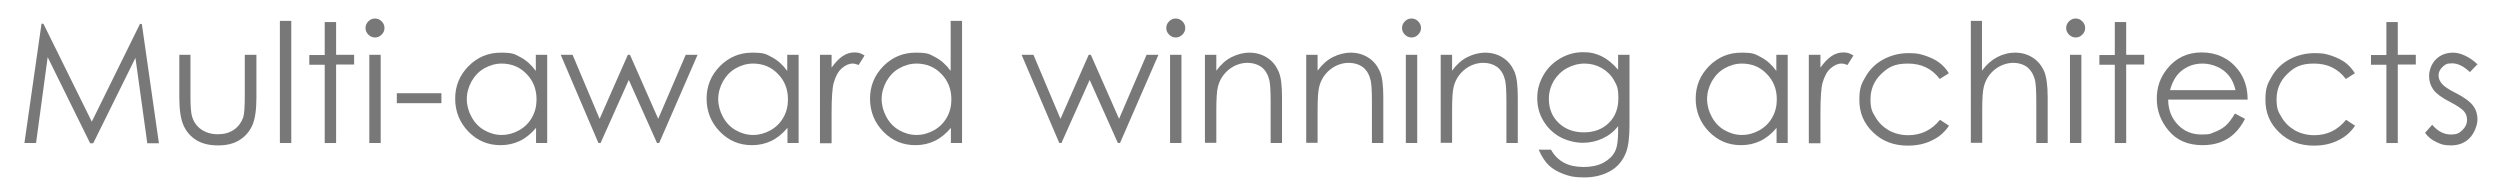
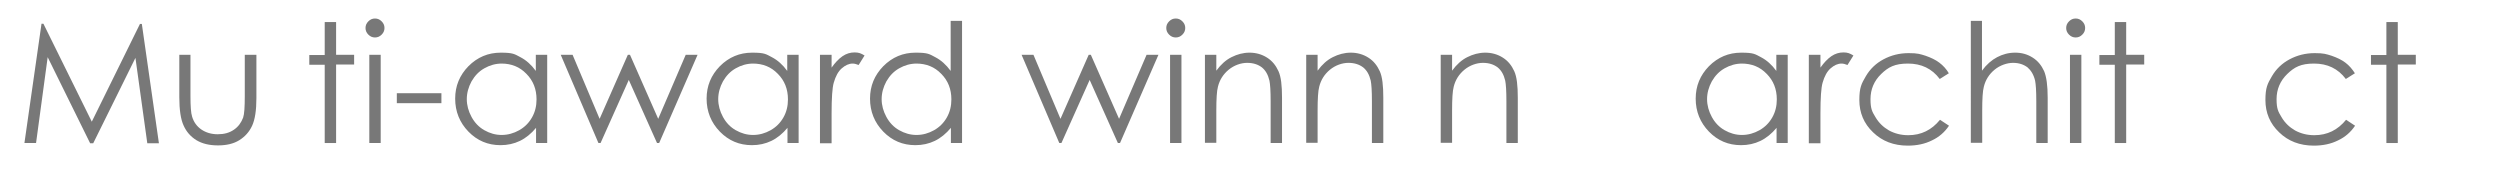
<svg xmlns="http://www.w3.org/2000/svg" id="Layer_1" version="1.1" viewBox="0 0 1054 82">
  <defs>
    <style>
      .st0 {
        fill: #787878;
      }
    </style>
  </defs>
  <path class="st0" d="M10.3,60.3l7.2-50.3h.8l20.4,41.3L59,10.1h.8l7.2,50.3h-4.9l-5-36-17.8,36h-1.3L20.1,24.1l-4.9,36.2h-4.9Z" />
  <path class="st0" d="M75.5,23.1h4.8v17.4c0,4.2.2,7.2.7,8.7.7,2.3,2,4.1,3.9,5.4,1.9,1.3,4.2,2,6.9,2s4.9-.6,6.8-1.9c1.9-1.3,3.1-3,3.9-5.1.5-1.4.7-4.5.7-9.1v-17.4h4.9v18.3c0,5.1-.6,9-1.8,11.6-1.2,2.6-3,4.6-5.4,6.1s-5.4,2.2-9,2.2-6.6-.7-9.1-2.2c-2.4-1.5-4.2-3.5-5.4-6.2-1.2-2.6-1.8-6.6-1.8-11.9v-17.9Z" />
-   <path class="st0" d="M118,8.8h4.8v51.5h-4.8V8.8Z" />
  <path class="st0" d="M136.9,9.3h4.8v13.8h7.6v4.1h-7.6v33.1h-4.8V27.3h-6.5v-4.1h6.5v-13.8Z" />
  <path class="st0" d="M158.1,7.8c1.1,0,2,.4,2.8,1.2.8.8,1.2,1.7,1.2,2.8s-.4,2-1.2,2.8c-.8.8-1.7,1.2-2.8,1.2s-2-.4-2.8-1.2c-.8-.8-1.2-1.7-1.2-2.8s.4-2,1.2-2.8c.8-.8,1.7-1.2,2.8-1.2ZM155.7,23.1h4.8v37.2h-4.8V23.1Z" />
  <path class="st0" d="M167.3,39.3h18.8v4.2h-18.8v-4.2Z" />
  <path class="st0" d="M230.7,23.1v37.2h-4.7v-6.4c-2,2.4-4.3,4.3-6.8,5.5-2.5,1.2-5.2,1.8-8.2,1.8-5.3,0-9.8-1.9-13.5-5.7-3.7-3.8-5.6-8.5-5.6-13.9s1.9-9.9,5.6-13.7c3.8-3.8,8.3-5.7,13.6-5.7s5.8.6,8.3,1.9,4.6,3.2,6.5,5.8v-6.8h4.7ZM211.6,26.8c-2.7,0-5.1.7-7.4,2s-4,3.1-5.4,5.5c-1.3,2.4-2,4.9-2,7.5s.7,5.1,2,7.5c1.3,2.4,3.1,4.3,5.4,5.6,2.3,1.3,4.7,2,7.3,2s5.1-.7,7.4-2c2.3-1.3,4.1-3.1,5.4-5.4,1.3-2.3,1.9-4.8,1.9-7.6,0-4.3-1.4-7.9-4.3-10.8-2.8-2.9-6.3-4.3-10.5-4.3Z" />
  <path class="st0" d="M236.5,23.1h4.9l11.4,27,11.9-27h.9l11.9,27,11.6-27h5l-16.2,37.2h-.9l-11.9-26.6-11.9,26.6h-.9l-15.9-37.2Z" />
  <path class="st0" d="M336.7,23.1v37.2h-4.7v-6.4c-2,2.4-4.3,4.3-6.8,5.5-2.5,1.2-5.2,1.8-8.2,1.8-5.3,0-9.8-1.9-13.5-5.7-3.7-3.8-5.6-8.5-5.6-13.9s1.9-9.9,5.6-13.7c3.8-3.8,8.3-5.7,13.6-5.7s5.8.6,8.3,1.9,4.6,3.2,6.5,5.8v-6.8h4.7ZM317.6,26.8c-2.7,0-5.1.7-7.4,2s-4,3.1-5.4,5.5c-1.3,2.4-2,4.9-2,7.5s.7,5.1,2,7.5c1.3,2.4,3.1,4.3,5.4,5.6,2.3,1.3,4.7,2,7.3,2s5.1-.7,7.4-2c2.3-1.3,4.1-3.1,5.4-5.4,1.3-2.3,1.9-4.8,1.9-7.6,0-4.3-1.4-7.9-4.3-10.8-2.8-2.9-6.3-4.3-10.5-4.3Z" />
  <path class="st0" d="M345.7,23.1h4.9v5.4c1.5-2.1,3-3.7,4.6-4.8,1.6-1.1,3.3-1.6,5.1-1.6s2.7.4,4.2,1.3l-2.5,4c-1-.4-1.8-.6-2.5-.6-1.6,0-3.1.7-4.6,2-1.5,1.3-2.6,3.3-3.4,6.1-.6,2.1-.9,6.4-.9,12.9v12.6h-4.9V23.1Z" />
  <path class="st0" d="M405.6,8.8v51.5h-4.7v-6.4c-2,2.4-4.3,4.3-6.8,5.5-2.5,1.2-5.2,1.8-8.2,1.8-5.3,0-9.8-1.9-13.5-5.7-3.7-3.8-5.6-8.5-5.6-13.9s1.9-9.9,5.6-13.7c3.8-3.8,8.3-5.7,13.6-5.7s5.8.6,8.3,1.9,4.6,3.2,6.5,5.8V8.8h4.7ZM386.5,26.8c-2.7,0-5.1.7-7.4,2s-4,3.1-5.4,5.5c-1.3,2.4-2,4.9-2,7.5s.7,5.1,2,7.5c1.3,2.4,3.1,4.3,5.4,5.6,2.3,1.3,4.7,2,7.3,2s5.1-.7,7.4-2c2.3-1.3,4.1-3.1,5.4-5.4,1.3-2.3,1.9-4.8,1.9-7.6,0-4.3-1.4-7.9-4.3-10.8-2.8-2.9-6.3-4.3-10.5-4.3Z" />
  <path class="st0" d="M430.8,23.1h4.9l11.4,27,11.9-27h.9l11.9,27,11.6-27h5l-16.2,37.2h-.9l-11.9-26.6-11.9,26.6h-.9l-15.9-37.2Z" />
  <path class="st0" d="M495.7,7.8c1.1,0,2,.4,2.8,1.2.8.8,1.2,1.7,1.2,2.8s-.4,2-1.2,2.8c-.8.8-1.7,1.2-2.8,1.2s-2-.4-2.8-1.2c-.8-.8-1.2-1.7-1.2-2.8s.4-2,1.2-2.8c.8-.8,1.7-1.2,2.8-1.2ZM493.3,23.1h4.8v37.2h-4.8V23.1Z" />
  <path class="st0" d="M508,23.1h4.8v6.7c1.9-2.6,4-4.5,6.4-5.7s4.9-1.9,7.6-1.9,5.2.7,7.4,2.1c2.2,1.4,3.7,3.3,4.8,5.7s1.5,6.1,1.5,11.2v19.1h-4.8v-17.7c0-4.3-.2-7.1-.5-8.6-.6-2.5-1.6-4.3-3.2-5.6-1.6-1.2-3.6-1.9-6.2-1.9s-5.5,1-7.8,2.9c-2.3,1.9-3.8,4.3-4.5,7.1-.5,1.8-.7,5.2-.7,10.1v13.6h-4.8V23.1Z" />
  <path class="st0" d="M550.7,23.1h4.8v6.7c1.9-2.6,4-4.5,6.4-5.7s4.9-1.9,7.6-1.9,5.2.7,7.4,2.1c2.2,1.4,3.7,3.3,4.8,5.7s1.5,6.1,1.5,11.2v19.1h-4.8v-17.7c0-4.3-.2-7.1-.5-8.6-.6-2.5-1.6-4.3-3.2-5.6-1.6-1.2-3.6-1.9-6.2-1.9s-5.5,1-7.8,2.9c-2.3,1.9-3.8,4.3-4.5,7.1-.5,1.8-.7,5.2-.7,10.1v13.6h-4.8V23.1Z" />
-   <path class="st0" d="M595.1,7.8c1.1,0,2,.4,2.8,1.2.8.8,1.2,1.7,1.2,2.8s-.4,2-1.2,2.8c-.8.8-1.7,1.2-2.8,1.2s-2-.4-2.8-1.2c-.8-.8-1.2-1.7-1.2-2.8s.4-2,1.2-2.8c.8-.8,1.7-1.2,2.8-1.2ZM592.7,23.1h4.8v37.2h-4.8V23.1Z" />
  <path class="st0" d="M607.4,23.1h4.8v6.7c1.9-2.6,4-4.5,6.4-5.7s4.9-1.9,7.6-1.9,5.2.7,7.4,2.1c2.2,1.4,3.7,3.3,4.8,5.7s1.5,6.1,1.5,11.2v19.1h-4.8v-17.7c0-4.3-.2-7.1-.5-8.6-.6-2.5-1.6-4.3-3.2-5.6-1.6-1.2-3.6-1.9-6.2-1.9s-5.5,1-7.8,2.9-3.8,4.3-4.5,7.1c-.5,1.8-.7,5.2-.7,10.1v13.6h-4.8V23.1Z" />
-   <path class="st0" d="M682.2,23.1h4.8v29.6c0,5.2-.5,9-1.4,11.4-1.3,3.4-3.4,6.1-6.5,7.9s-6.8,2.8-11.2,2.8-6.1-.5-8.6-1.4c-2.5-.9-4.6-2.1-6.2-3.6-1.6-1.5-3.1-3.7-4.4-6.7h5.2c1.4,2.5,3.2,4.3,5.5,5.5,2.2,1.2,5,1.8,8.3,1.8s6-.6,8.3-1.8c2.2-1.2,3.8-2.7,4.8-4.6,1-1.8,1.4-4.8,1.4-8.9v-1.9c-1.8,2.3-4,4-6.6,5.2-2.6,1.2-5.4,1.8-8.3,1.8s-6.6-.8-9.7-2.5c-3-1.7-5.3-4-7-6.9s-2.5-6-2.5-9.5.9-6.6,2.6-9.6c1.7-3,4.1-5.3,7.1-7.1,3-1.7,6.2-2.6,9.6-2.6s5.4.6,7.8,1.7c2.4,1.2,4.7,3,7,5.7v-6.5ZM668.1,26.8c-2.7,0-5.2.7-7.6,2-2.3,1.3-4.1,3.1-5.5,5.4-1.3,2.3-2,4.8-2,7.5,0,4.1,1.4,7.5,4.1,10.1s6.3,4,10.6,4,7.9-1.3,10.6-4c2.7-2.6,4-6.1,4-10.4s-.6-5.3-1.8-7.5c-1.2-2.2-3-3.9-5.2-5.2-2.3-1.3-4.7-1.9-7.3-1.9Z" />
  <path class="st0" d="M753.7,23.1v37.2h-4.7v-6.4c-2,2.4-4.3,4.3-6.8,5.5-2.5,1.2-5.2,1.8-8.2,1.8-5.3,0-9.8-1.9-13.5-5.7-3.7-3.8-5.6-8.5-5.6-13.9s1.9-9.9,5.6-13.7c3.8-3.8,8.3-5.7,13.6-5.7s5.8.6,8.3,1.9,4.6,3.2,6.5,5.8v-6.8h4.7ZM734.5,26.8c-2.7,0-5.1.7-7.4,2s-4,3.1-5.4,5.5c-1.3,2.4-2,4.9-2,7.5s.7,5.1,2,7.5c1.3,2.4,3.1,4.3,5.4,5.6,2.3,1.3,4.7,2,7.3,2s5.1-.7,7.4-2,4.1-3.1,5.4-5.4c1.3-2.3,1.9-4.8,1.9-7.6,0-4.3-1.4-7.9-4.3-10.8-2.8-2.9-6.3-4.3-10.5-4.3Z" />
  <path class="st0" d="M762.6,23.1h4.9v5.4c1.5-2.1,3-3.7,4.6-4.8s3.3-1.6,5.1-1.6,2.7.4,4.2,1.3l-2.5,4c-1-.4-1.8-.6-2.5-.6-1.6,0-3.1.7-4.6,2-1.5,1.3-2.6,3.3-3.4,6.1-.6,2.1-.9,6.4-.9,12.9v12.6h-4.9V23.1Z" />
  <path class="st0" d="M821.6,30.9l-3.8,2.4c-3.3-4.4-7.8-6.5-13.4-6.5s-8.3,1.5-11.3,4.4c-3,2.9-4.5,6.5-4.5,10.6s.7,5.3,2.1,7.6c1.4,2.4,3.3,4.2,5.7,5.6,2.4,1.3,5.1,2,8.1,2,5.5,0,9.9-2.2,13.4-6.5l3.8,2.5c-1.8,2.7-4.2,4.8-7.2,6.2-3,1.5-6.4,2.2-10.2,2.2-5.9,0-10.8-1.9-14.6-5.6-3.9-3.7-5.8-8.3-5.8-13.6s.9-6.9,2.7-10c1.8-3.1,4.3-5.5,7.5-7.2,3.2-1.7,6.7-2.6,10.6-2.6s4.8.4,7.1,1.1c2.3.8,4.2,1.7,5.8,2.9,1.6,1.2,3,2.7,4.1,4.6Z" />
  <path class="st0" d="M830.8,8.8h4.8v21c1.9-2.6,4.1-4.5,6.4-5.7s4.8-1.9,7.6-1.9,5.2.7,7.4,2.1c2.2,1.4,3.7,3.3,4.8,5.7,1,2.4,1.5,6.1,1.5,11.2v19.1h-4.8v-17.7c0-4.3-.2-7.1-.5-8.6-.6-2.5-1.7-4.3-3.2-5.6-1.6-1.2-3.6-1.9-6.1-1.9s-5.5,1-7.8,2.9c-2.3,1.9-3.8,4.3-4.5,7.1-.5,1.8-.7,5.2-.7,10.1v13.6h-4.8V8.8Z" />
  <path class="st0" d="M875.1,7.8c1.1,0,2,.4,2.8,1.2.8.8,1.2,1.7,1.2,2.8s-.4,2-1.2,2.8c-.8.8-1.7,1.2-2.8,1.2s-2-.4-2.8-1.2c-.8-.8-1.2-1.7-1.2-2.8s.4-2,1.2-2.8c.8-.8,1.7-1.2,2.8-1.2ZM872.7,23.1h4.8v37.2h-4.8V23.1Z" />
  <path class="st0" d="M891.6,9.3h4.8v13.8h7.6v4.1h-7.6v33.1h-4.8V27.3h-6.5v-4.1h6.5v-13.8Z" />
-   <path class="st0" d="M942.5,48l4,2.1c-1.3,2.6-2.9,4.7-4.6,6.3-1.7,1.6-3.7,2.8-5.9,3.6-2.2.8-4.6,1.2-7.4,1.2-6.1,0-10.8-2-14.2-6-3.4-4-5.1-8.5-5.1-13.5s1.4-8.9,4.3-12.6c3.7-4.7,8.6-7,14.7-7s11.4,2.4,15.2,7.2c2.7,3.4,4.1,7.6,4.1,12.7h-33.5c0,4.3,1.5,7.9,4.1,10.6,2.7,2.8,6,4.1,9.9,4.1s3.7-.3,5.5-1c1.8-.7,3.3-1.5,4.6-2.6,1.3-1.1,2.6-2.8,4.1-5.3ZM942.5,38c-.6-2.6-1.6-4.6-2.8-6.1-1.2-1.5-2.8-2.8-4.8-3.7-2-.9-4.1-1.4-6.3-1.4-3.7,0-6.8,1.2-9.4,3.5-1.9,1.7-3.4,4.3-4.3,7.7h27.7Z" />
  <path class="st0" d="M992.8,30.9l-3.8,2.4c-3.3-4.4-7.8-6.5-13.4-6.5s-8.3,1.5-11.3,4.4c-3,2.9-4.5,6.5-4.5,10.6s.7,5.3,2.1,7.6c1.4,2.4,3.3,4.2,5.7,5.6,2.4,1.3,5.1,2,8.1,2,5.5,0,9.9-2.2,13.4-6.5l3.8,2.5c-1.8,2.7-4.2,4.8-7.2,6.2-3,1.5-6.4,2.2-10.2,2.2-5.9,0-10.8-1.9-14.6-5.6-3.9-3.7-5.8-8.3-5.8-13.6s.9-6.9,2.7-10c1.8-3.1,4.3-5.5,7.5-7.2,3.2-1.7,6.7-2.6,10.6-2.6s4.8.4,7.1,1.1c2.3.8,4.2,1.7,5.8,2.9,1.6,1.2,2.9,2.7,4.1,4.6Z" />
  <path class="st0" d="M1006.1,9.3h4.8v13.8h7.6v4.1h-7.6v33.1h-4.8V27.3h-6.5v-4.1h6.5v-13.8Z" />
-   <path class="st0" d="M1044.4,27.2l-3.1,3.2c-2.6-2.5-5.1-3.7-7.5-3.7s-2.9.5-4,1.5c-1.1,1-1.7,2.2-1.7,3.6s.5,2.4,1.4,3.5c.9,1.1,2.8,2.4,5.8,3.9,3.6,1.8,6,3.6,7.3,5.3,1.3,1.7,1.9,3.7,1.9,5.8s-1.1,5.6-3.2,7.8-4.8,3.2-8,3.2-4.2-.5-6.1-1.4c-2-.9-3.6-2.2-4.8-3.9l3-3.4c2.4,2.8,5,4.1,7.8,4.1s3.6-.6,4.9-1.8,2-2.7,2-4.3-.4-2.6-1.3-3.7c-.9-1-2.9-2.4-6-4-3.4-1.7-5.6-3.4-6.9-5.1-1.2-1.7-1.8-3.6-1.8-5.8s1-5.2,2.9-7c1.9-1.9,4.4-2.8,7.3-2.8s6.9,1.7,10.3,5Z" />
</svg>